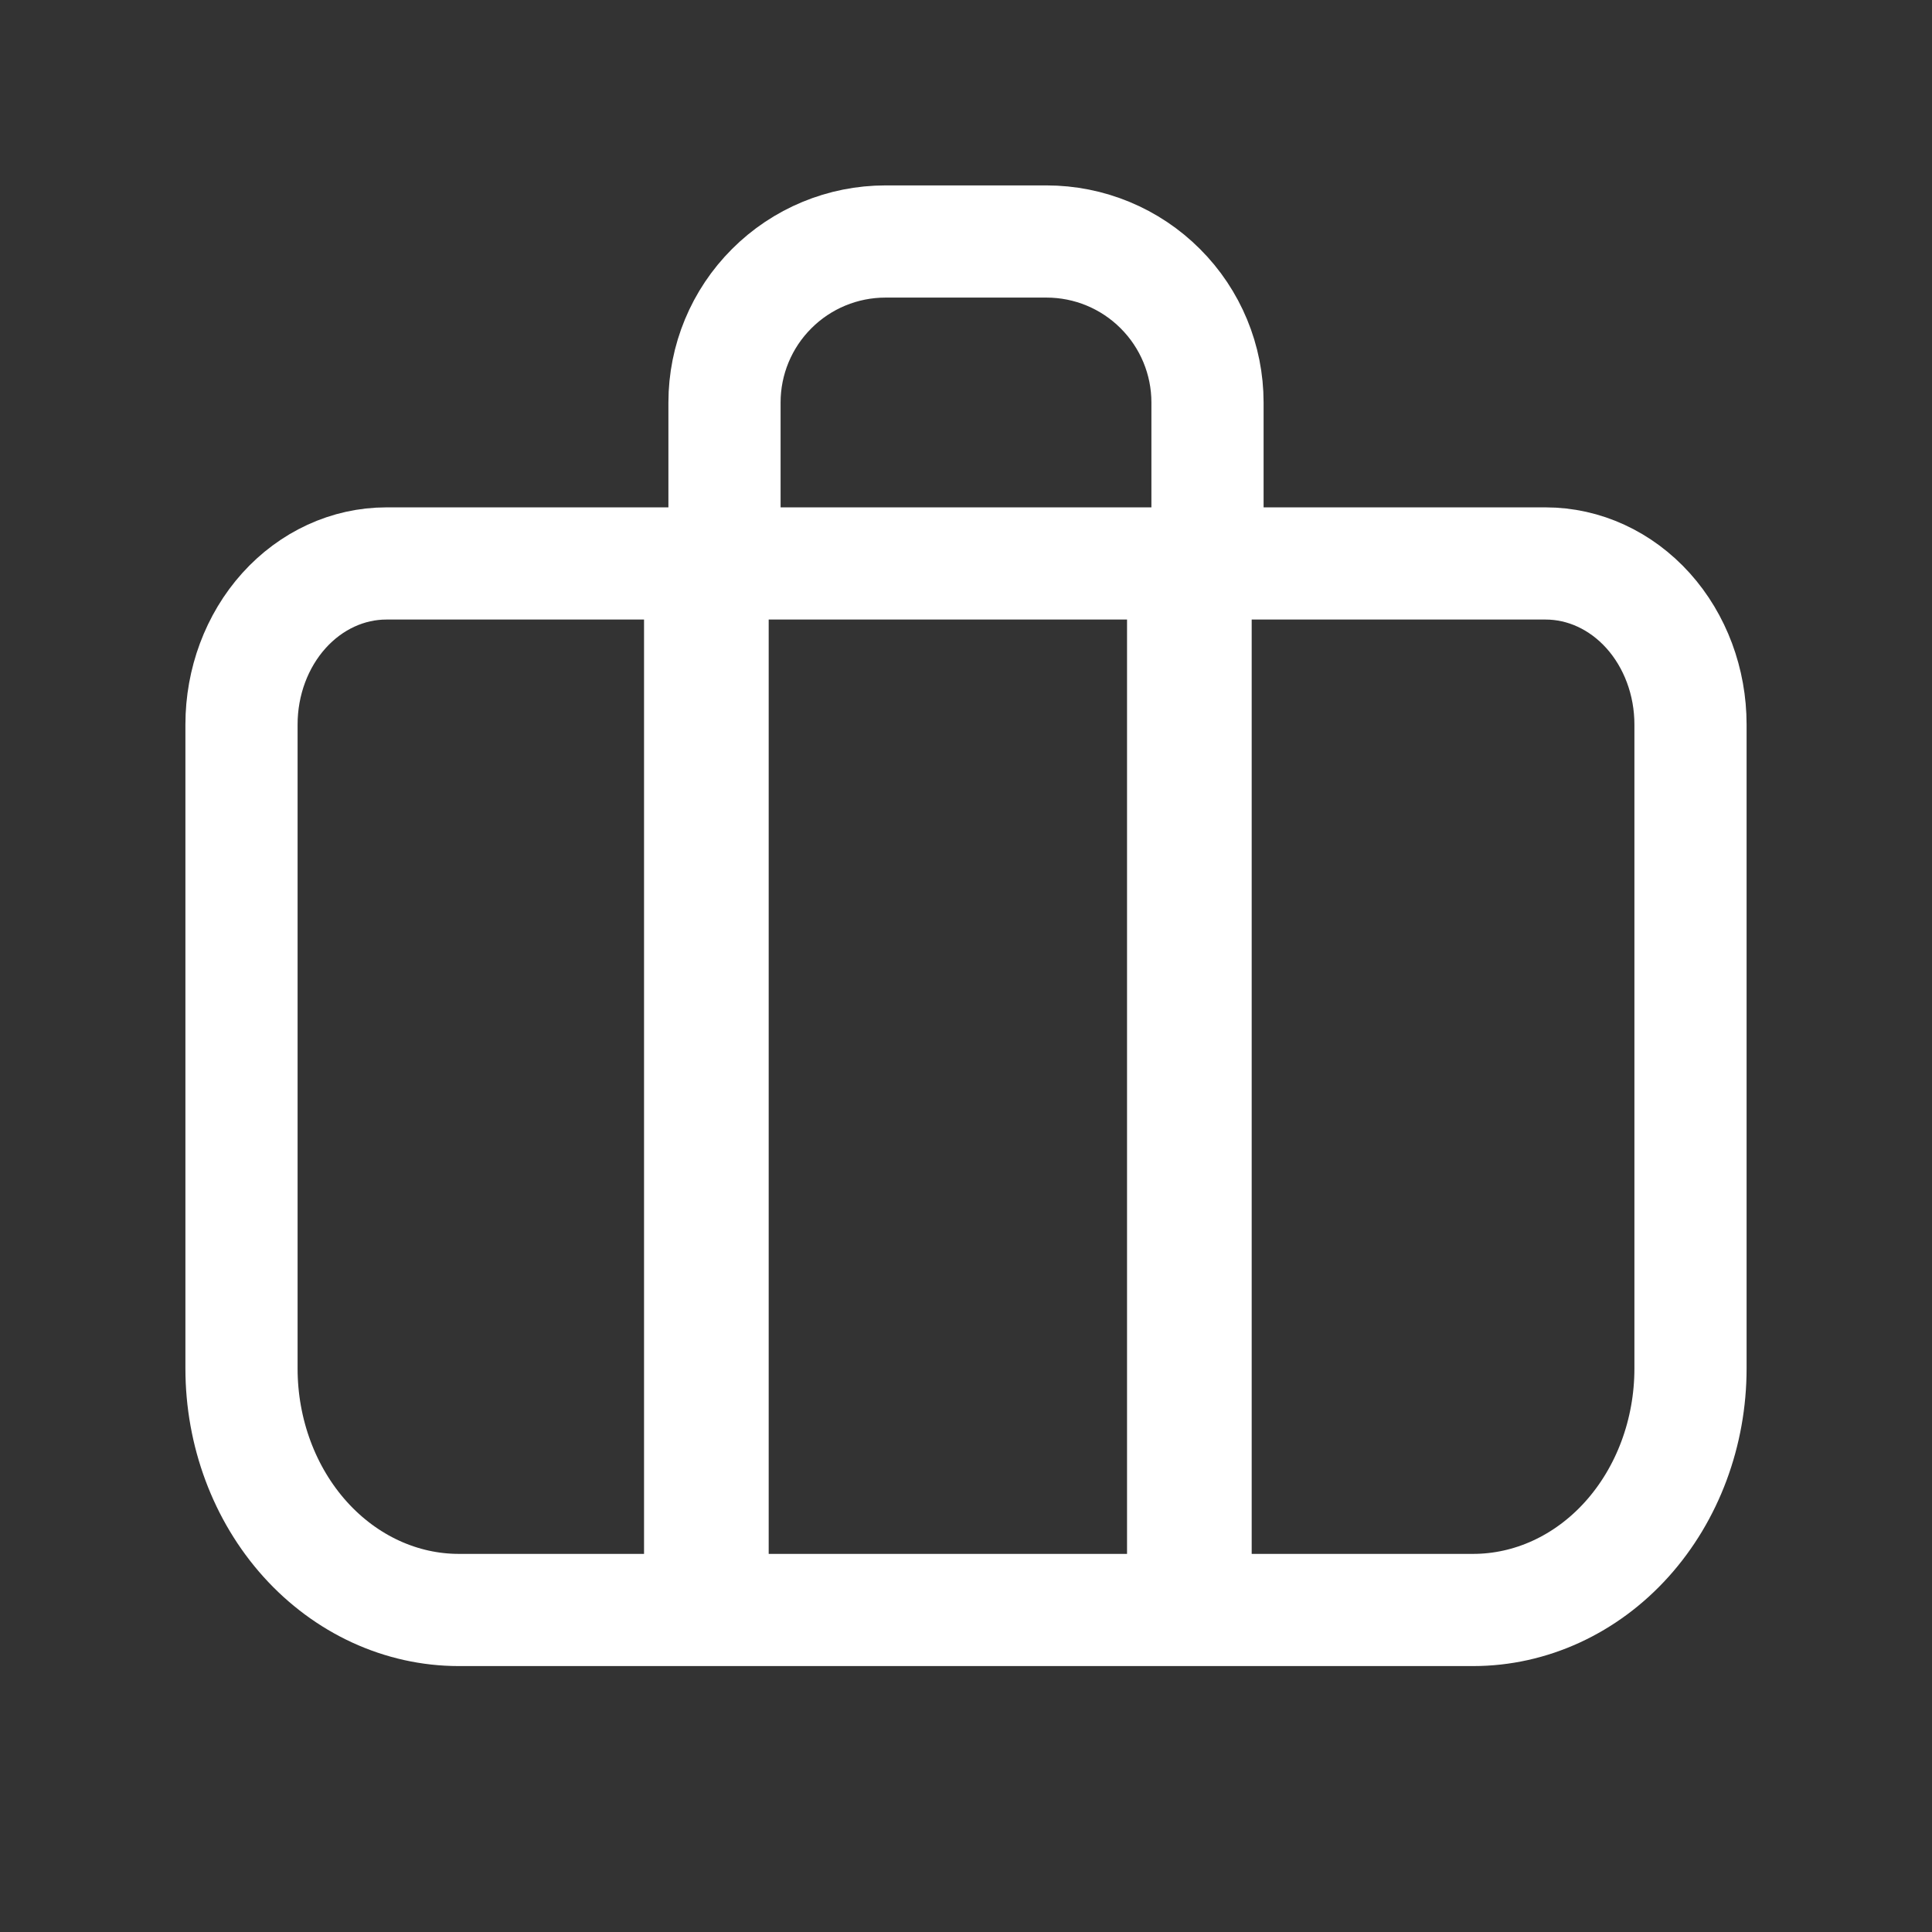
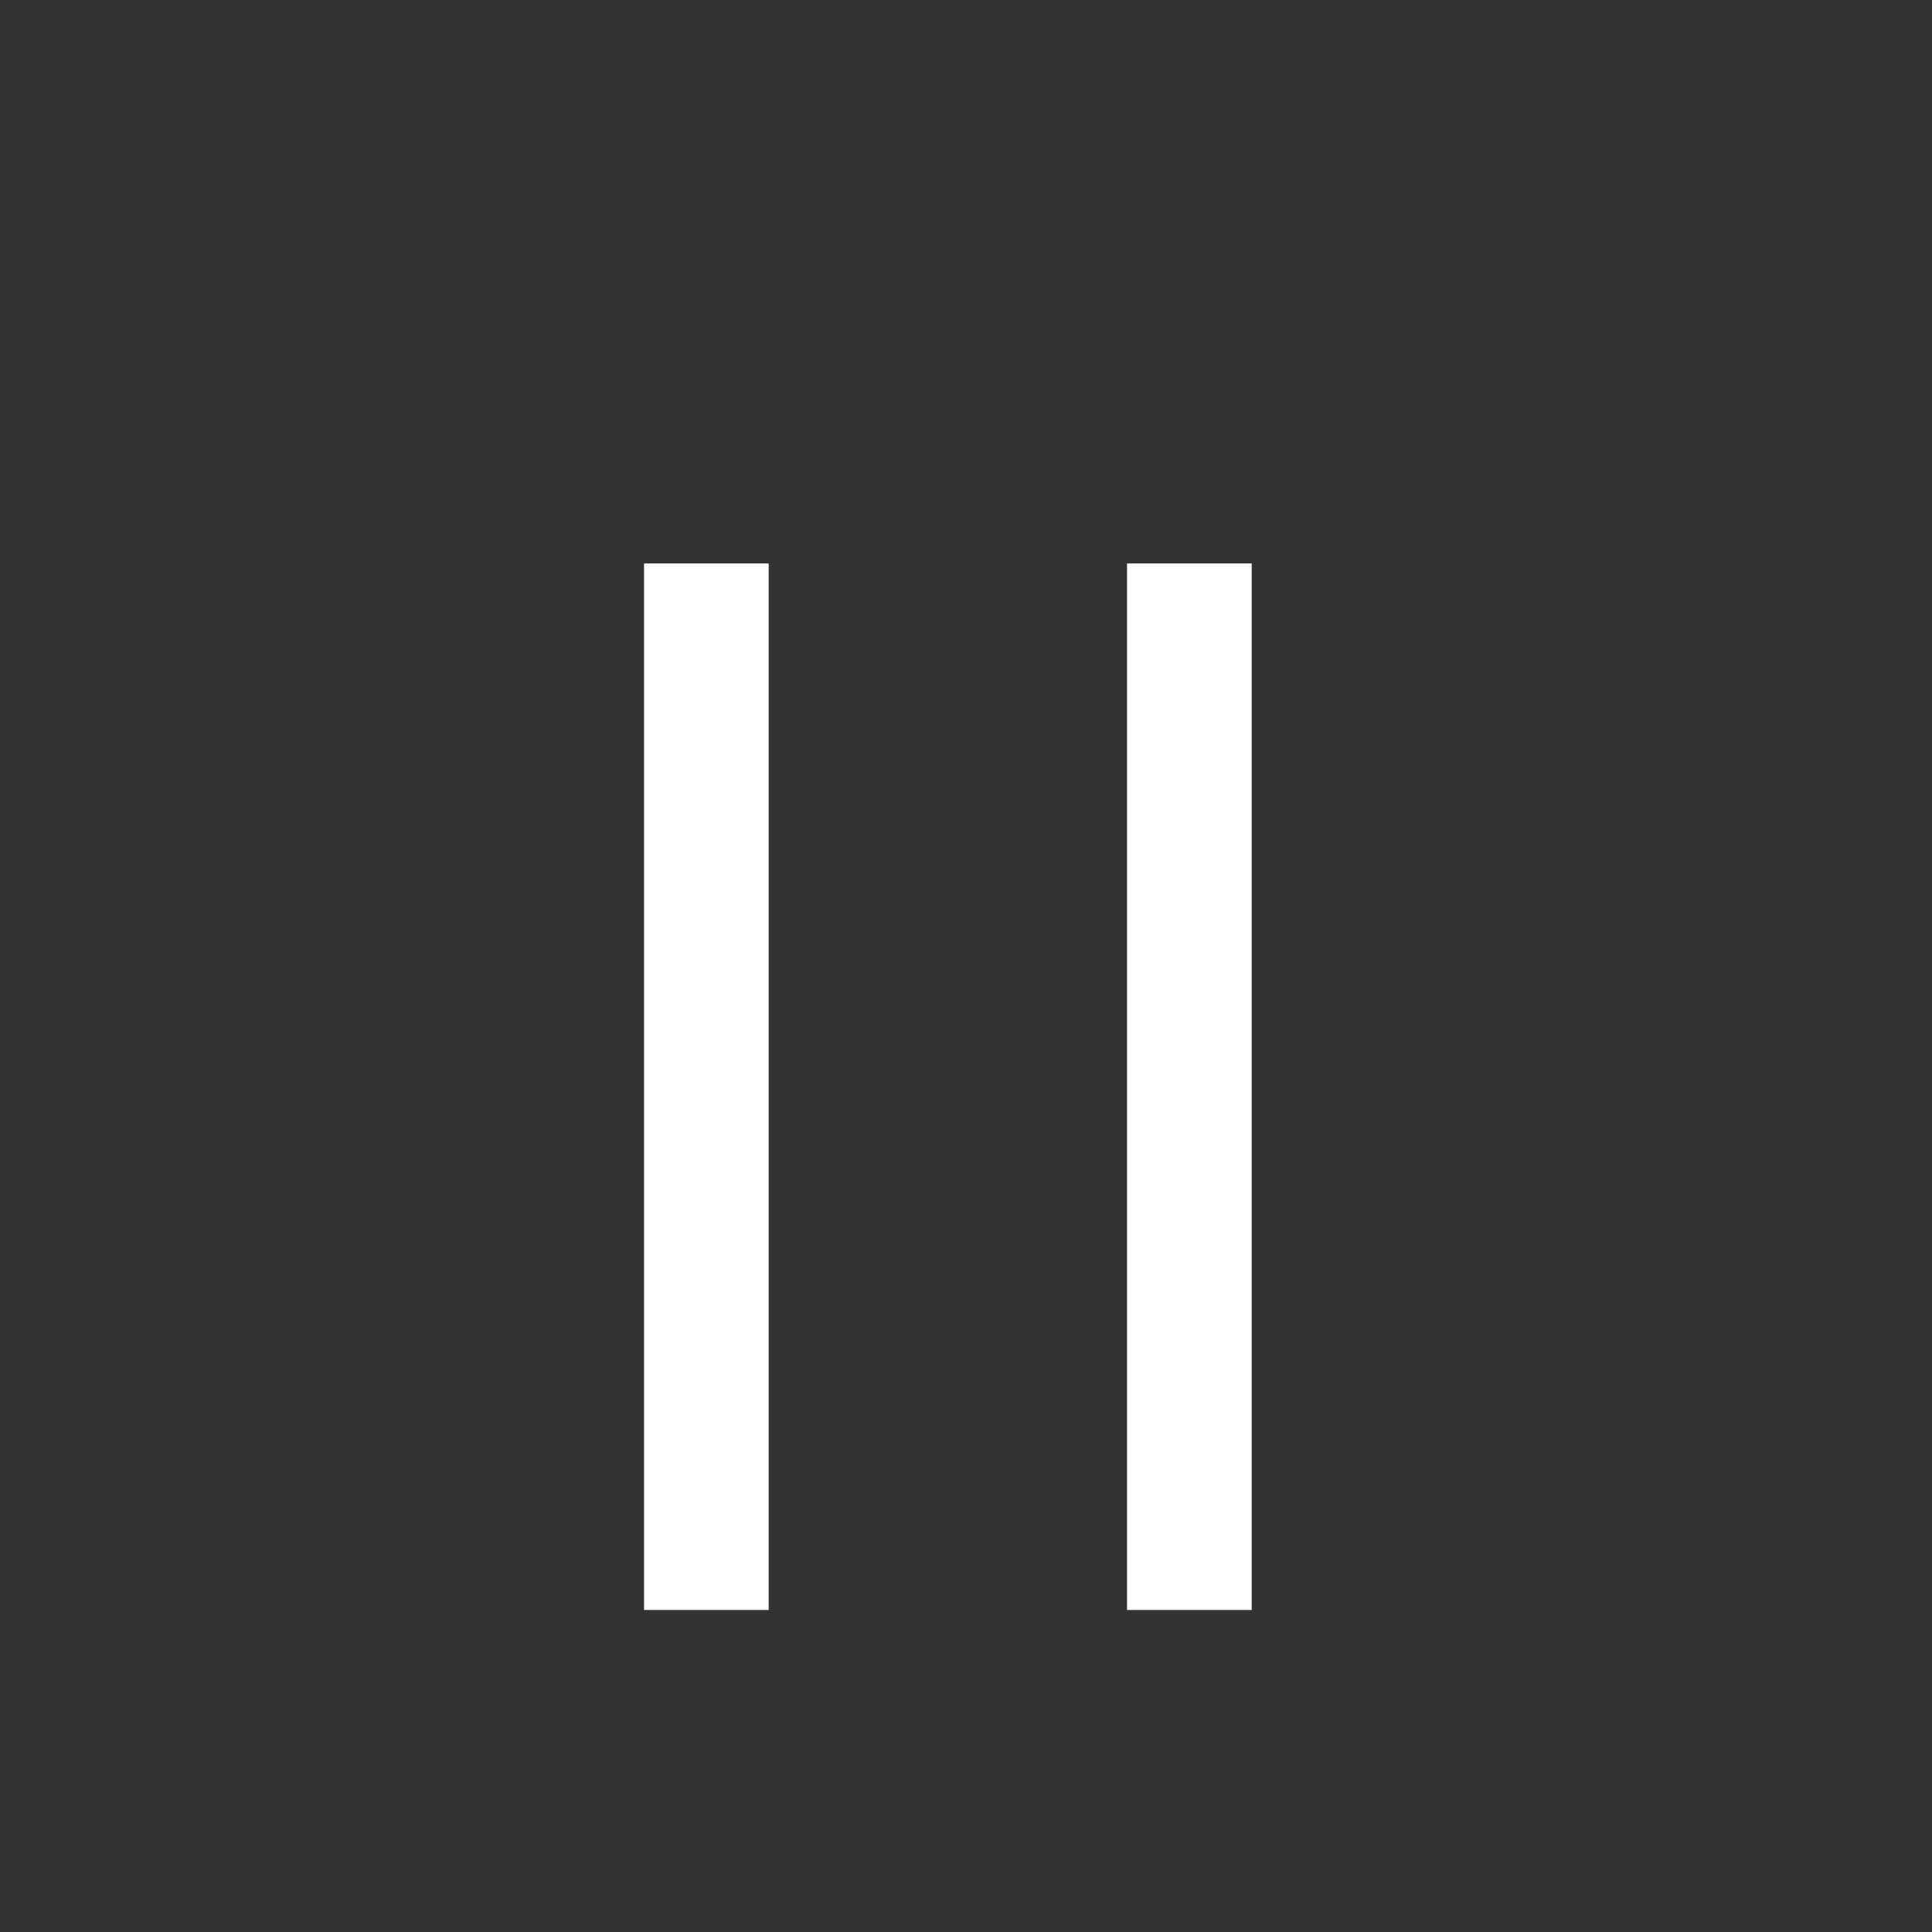
<svg xmlns="http://www.w3.org/2000/svg" width="31" height="31" viewBox="0 0 31 31" fill="none">
  <rect x="0" y="0" width="31" height="31" fill="#333333" stroke="none" />
-   <path d="M6.2 9.041H24.8C25.417 9.041 26.008 9.314 26.444 9.798C26.88 10.283 27.125 10.94 27.125 11.625V21.958C27.125 22.986 26.758 23.971 26.104 24.698C25.45 25.425 24.562 25.833 23.637 25.833H7.362C6.438 25.833 5.551 25.425 4.896 24.698C4.242 23.971 3.875 22.986 3.875 21.958V11.625C3.875 10.94 4.12 10.283 4.556 9.798C4.992 9.314 5.583 9.041 6.2 9.041Z" stroke="white" stroke-width="1.8" stroke-linecap="round" stroke-linejoin="round" />
-   <path d="M11.625 9.042V6.458C11.625 5.773 11.897 5.116 12.382 4.632C12.866 4.147 13.523 3.875 14.208 3.875H16.792C17.477 3.875 18.134 4.147 18.618 4.632C19.103 5.116 19.375 5.773 19.375 6.458V9.042" stroke="white" stroke-width="1.8" stroke-linecap="round" stroke-linejoin="round" />
  <line x1="11.334" y1="9.041" x2="11.334" y2="25.833" stroke="white" stroke-width="2" />
  <line x1="19.084" y1="9.041" x2="19.084" y2="25.833" stroke="white" stroke-width="2" />
</svg>